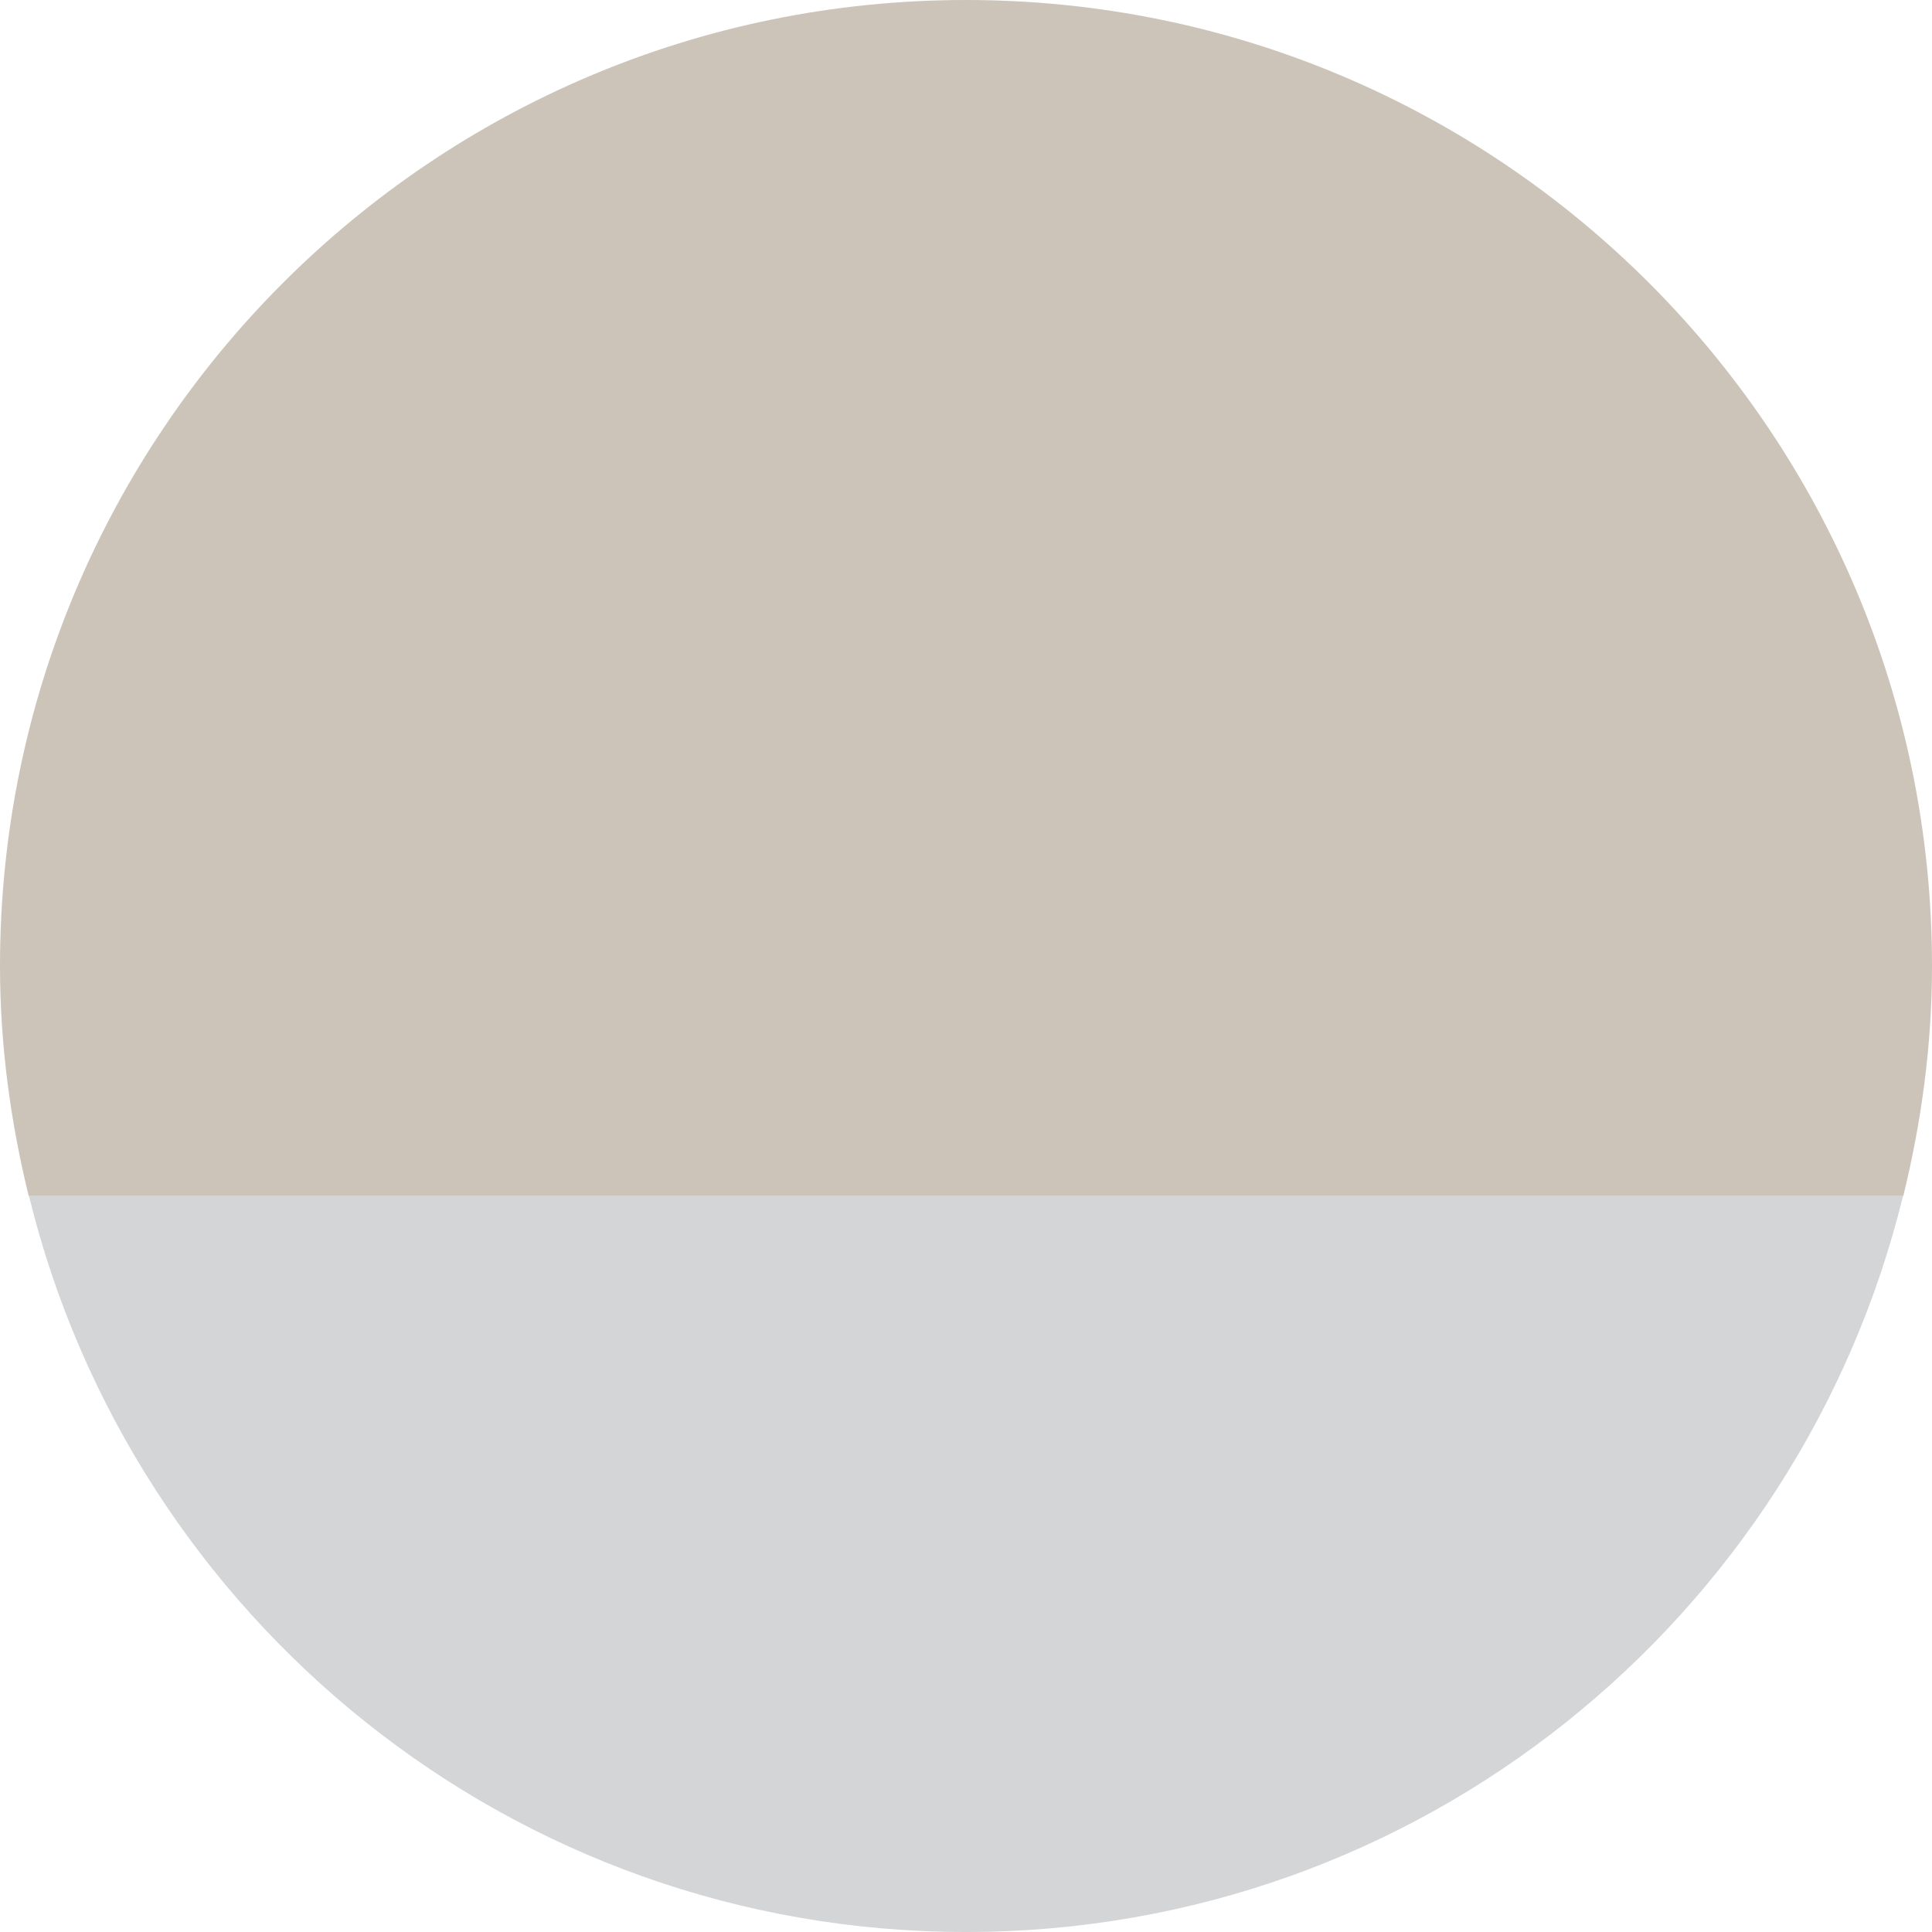
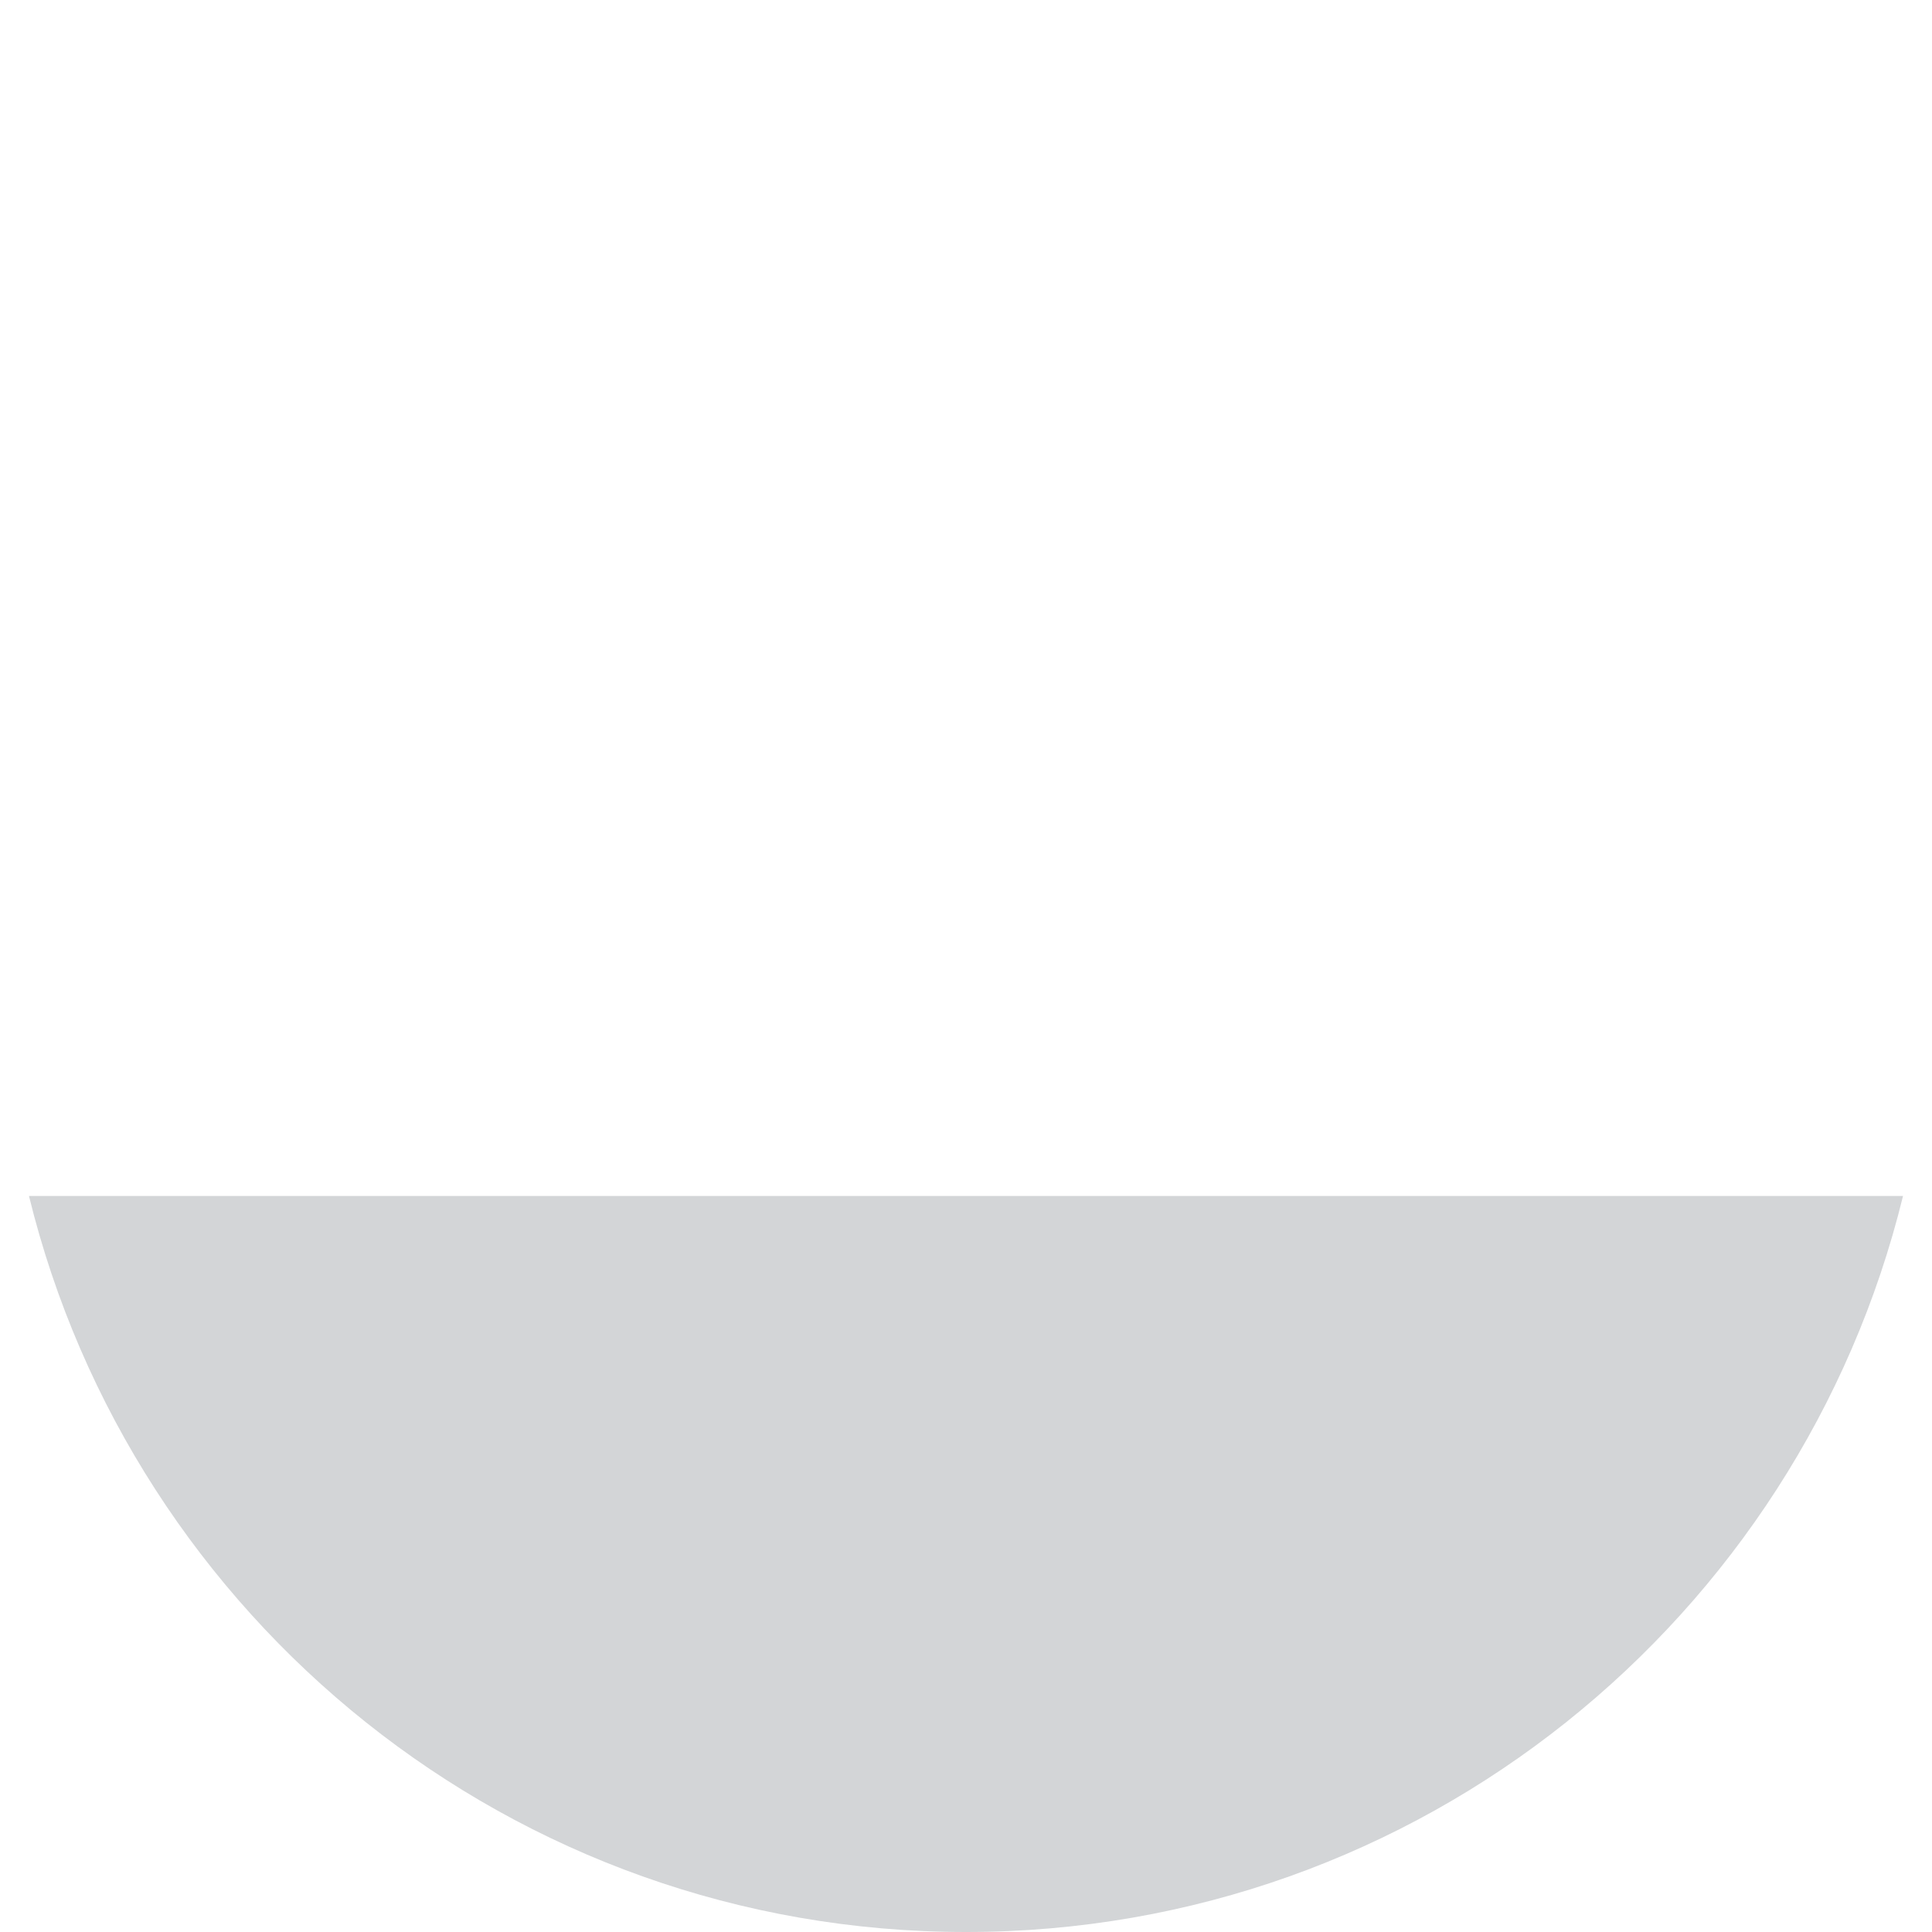
<svg xmlns="http://www.w3.org/2000/svg" version="1.1" id="Layer_1" x="0px" y="0px" width="42px" height="42px" viewBox="0 0 42 42" style="enable-background:new 0 0 42 42;" xml:space="preserve">
  <style type="text/css">
	.st0{fill:#D3D5D7;}
	.st1{fill:#CCC4B8;}
</style>
  <path class="st0" d="M0.63,26C2.877,35.179,11.129,42,21,42s18.123-6.821,20.37-16H0.63z" />
-   <path class="st1" d="M41.376,26C41.769,24.395,42,22.726,42,21C42,9.402,32.598,0,21,0S0,9.402,0,21c0,1.726,0.231,3.395,0.624,5  H41.376z" />
</svg>